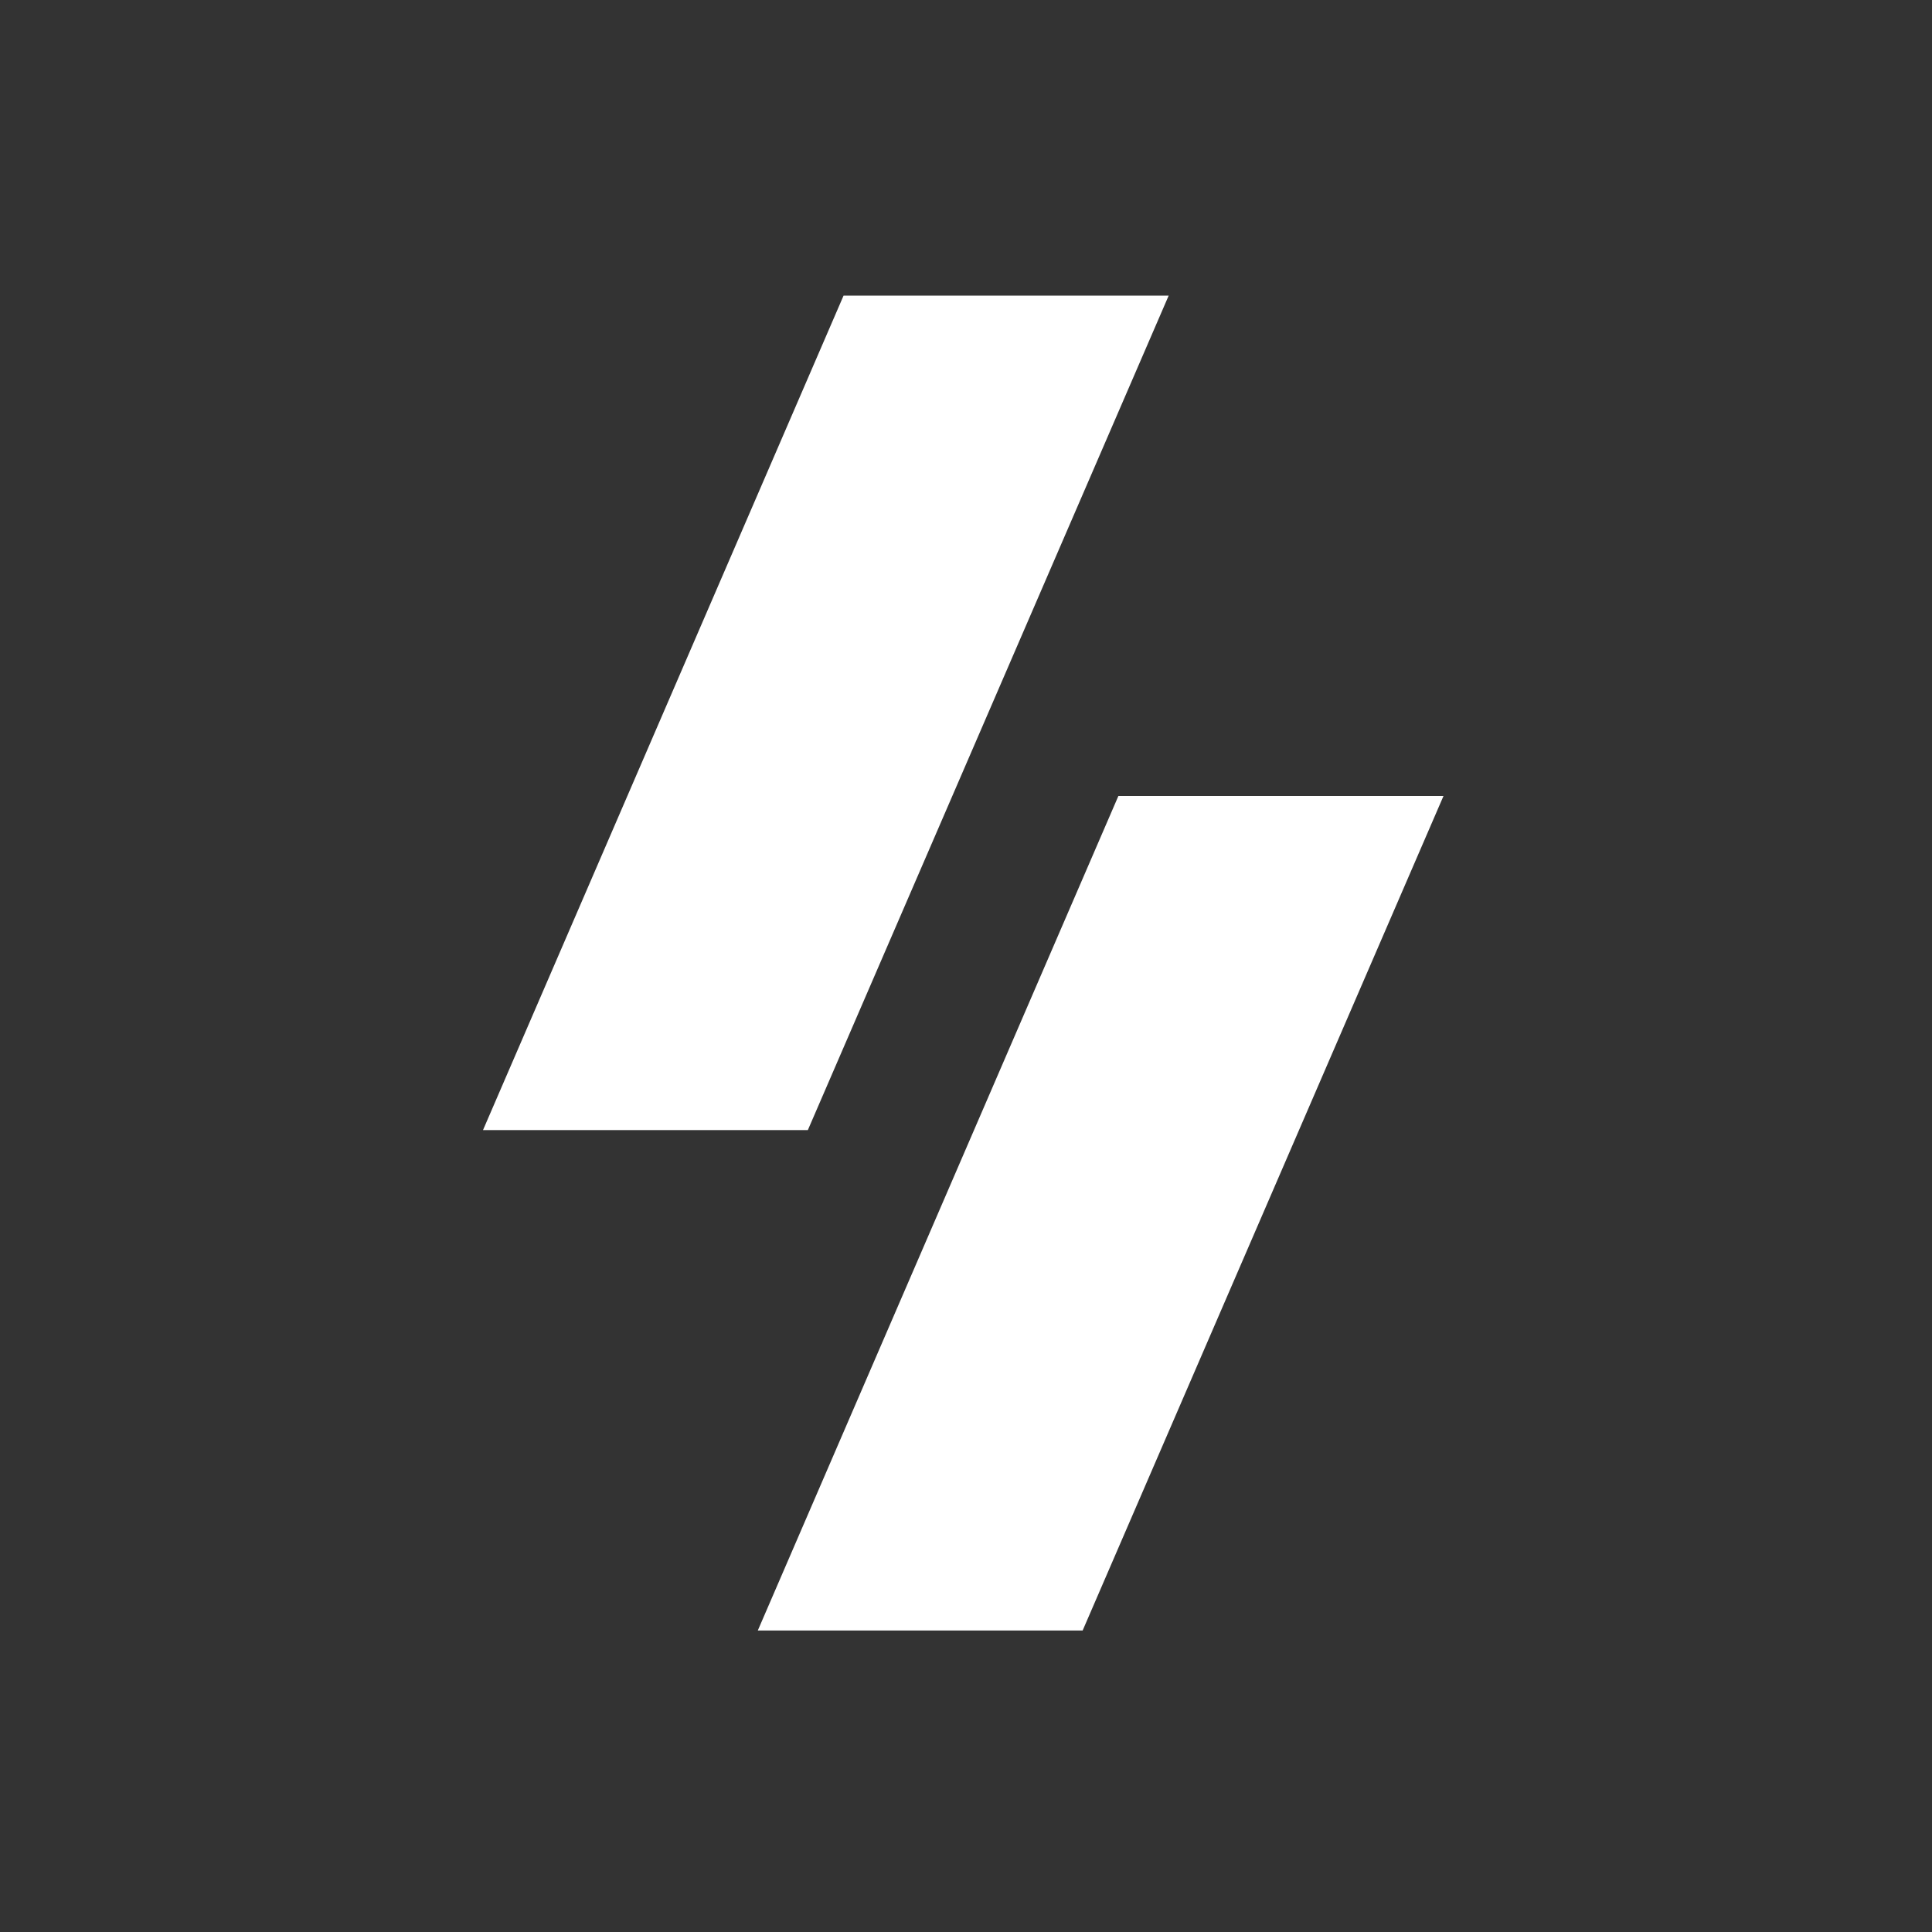
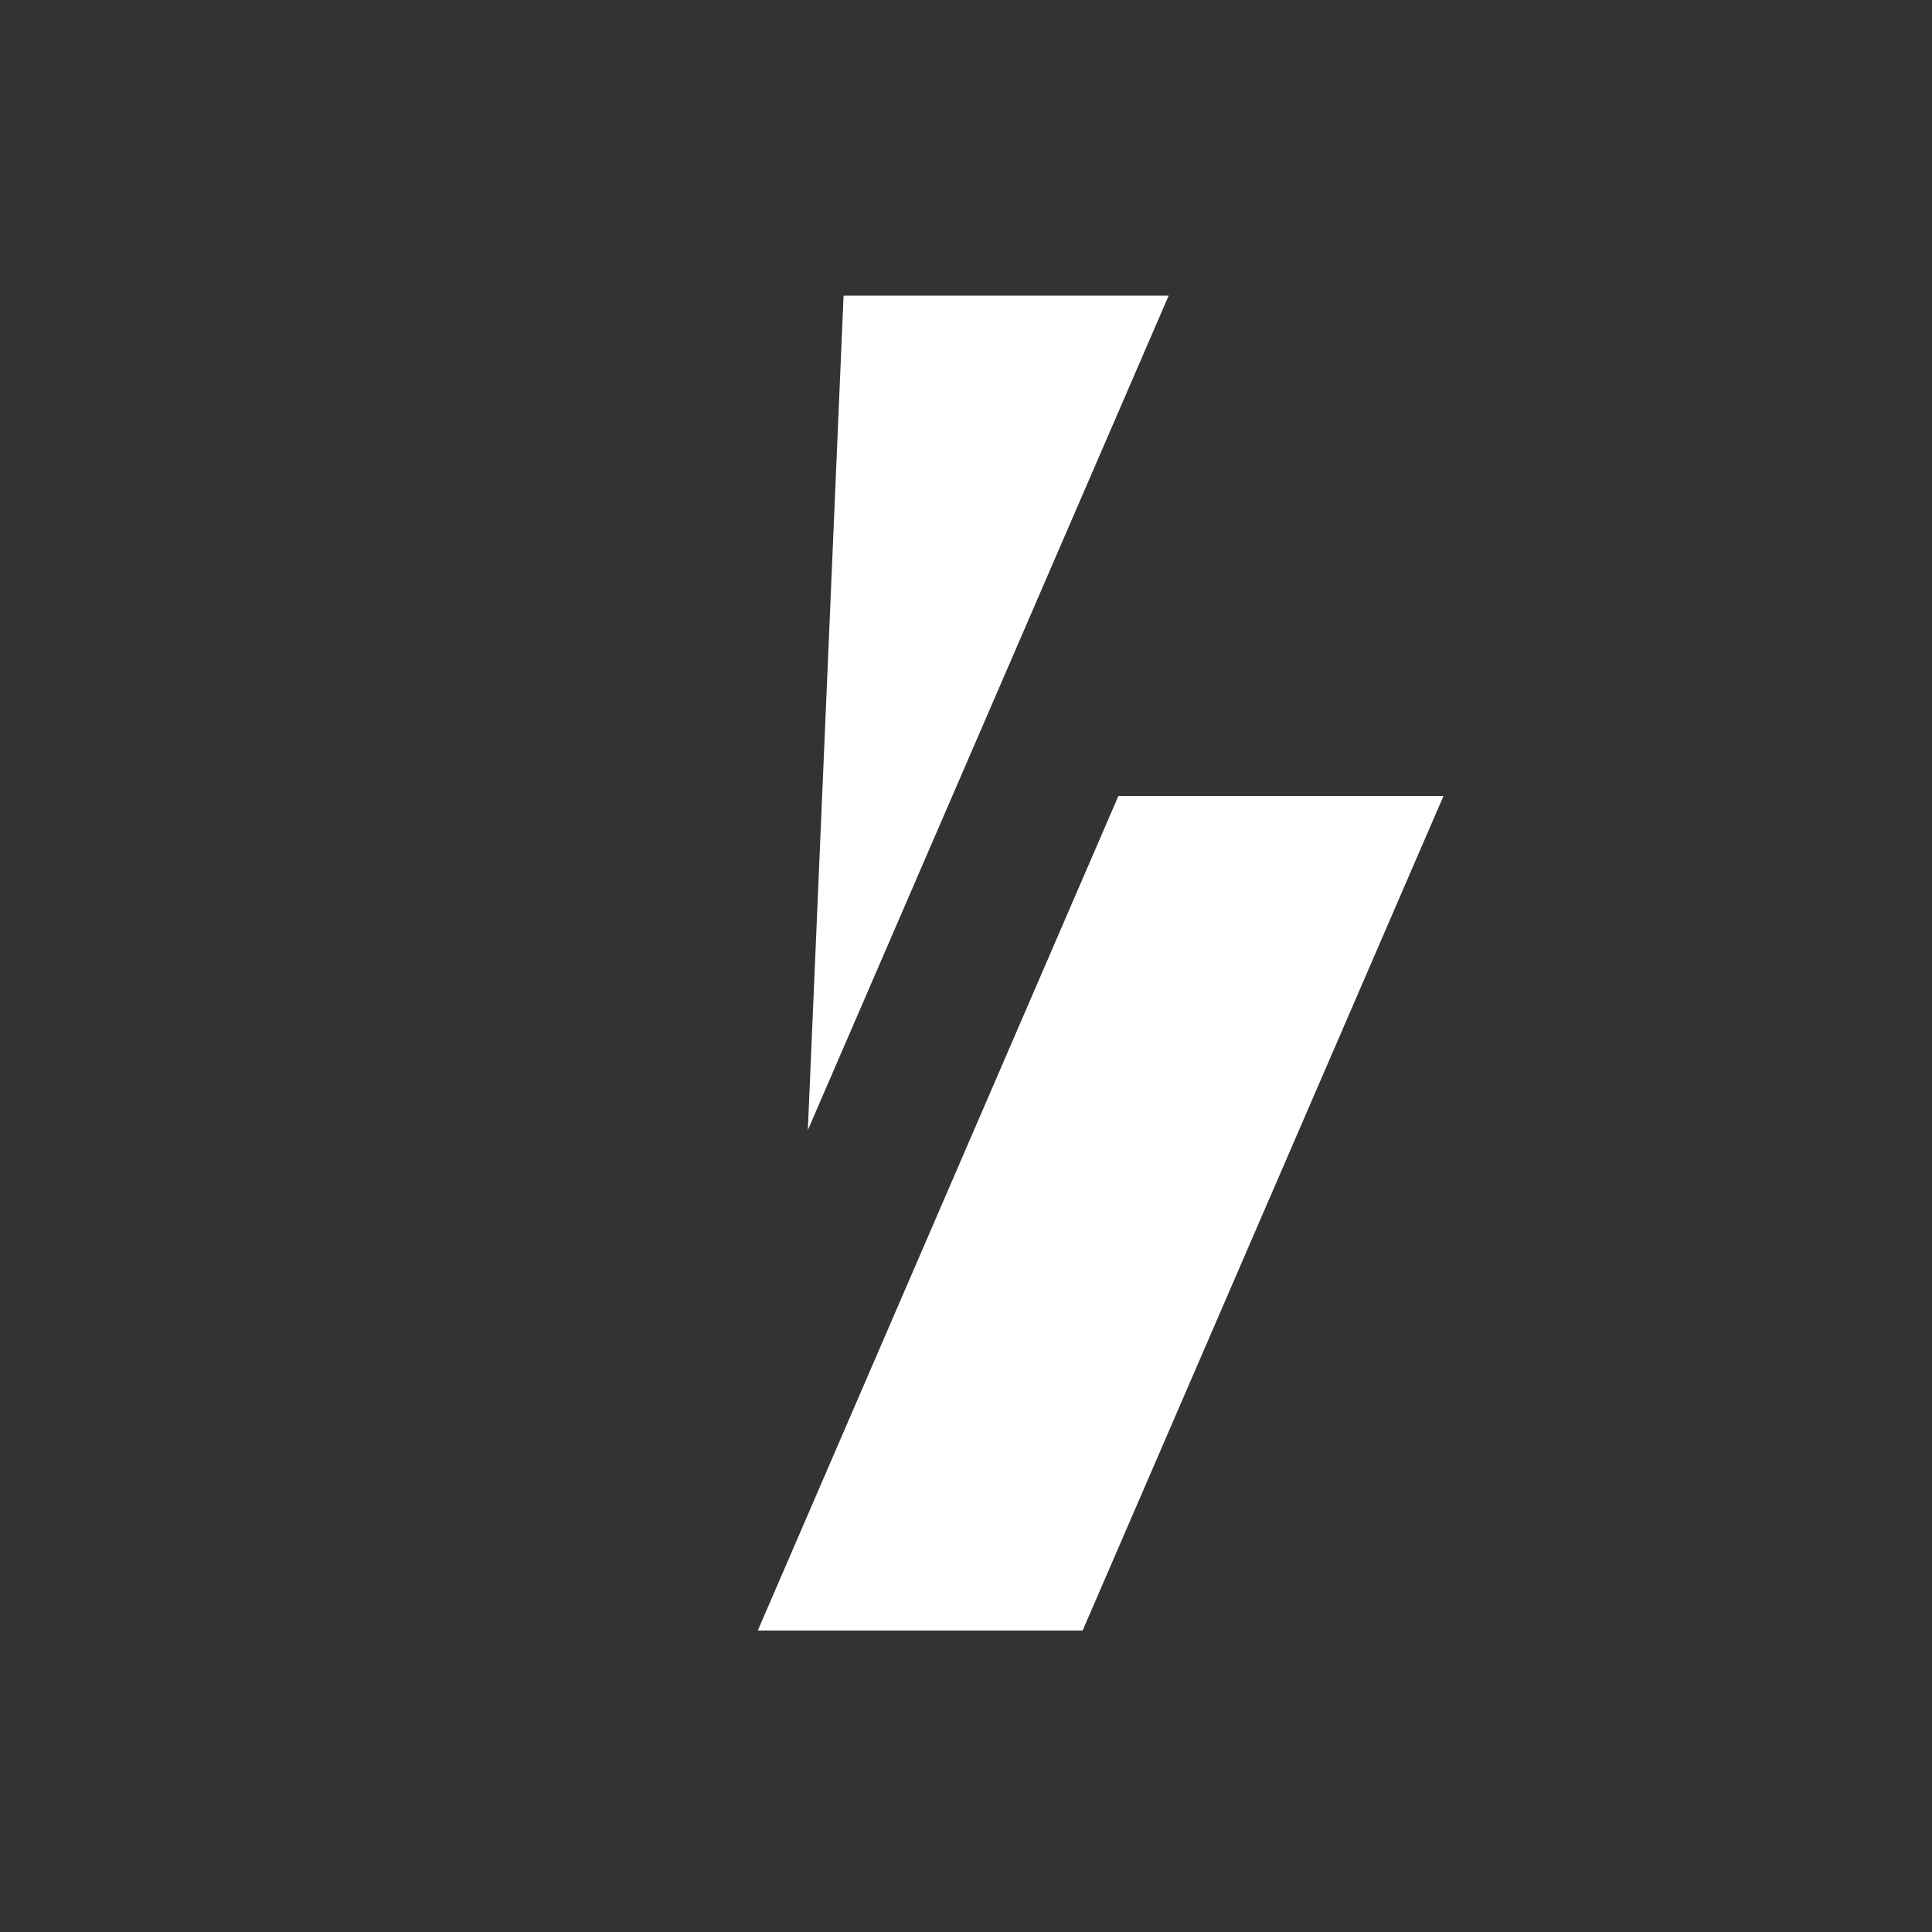
<svg xmlns="http://www.w3.org/2000/svg" viewBox="0 0 1000 1000" version="1.1" x="0px" y="0px">
  <rect x="0" y="0" width="1000" height="1000" fill="#333333" stroke="none" />
  <g stroke="none" stroke-width="1" fill="none" fill-rule="evenodd">
    <g transform="translate(250, 153)" fill="#ffffff">
      <g>
-         <path d="M354.91,1.42108547e-14 L168.137,431.935 L0,431.935 L186.631,0 L354.91,0 Z M497.151,258.999 L310.378,690.934 L142.241,690.934 L328.873,258.999 L497.151,258.999 Z" />
+         <path d="M354.91,1.42108547e-14 L168.137,431.935 L186.631,0 L354.91,0 Z M497.151,258.999 L310.378,690.934 L142.241,690.934 L328.873,258.999 L497.151,258.999 Z" />
      </g>
    </g>
  </g>
</svg>